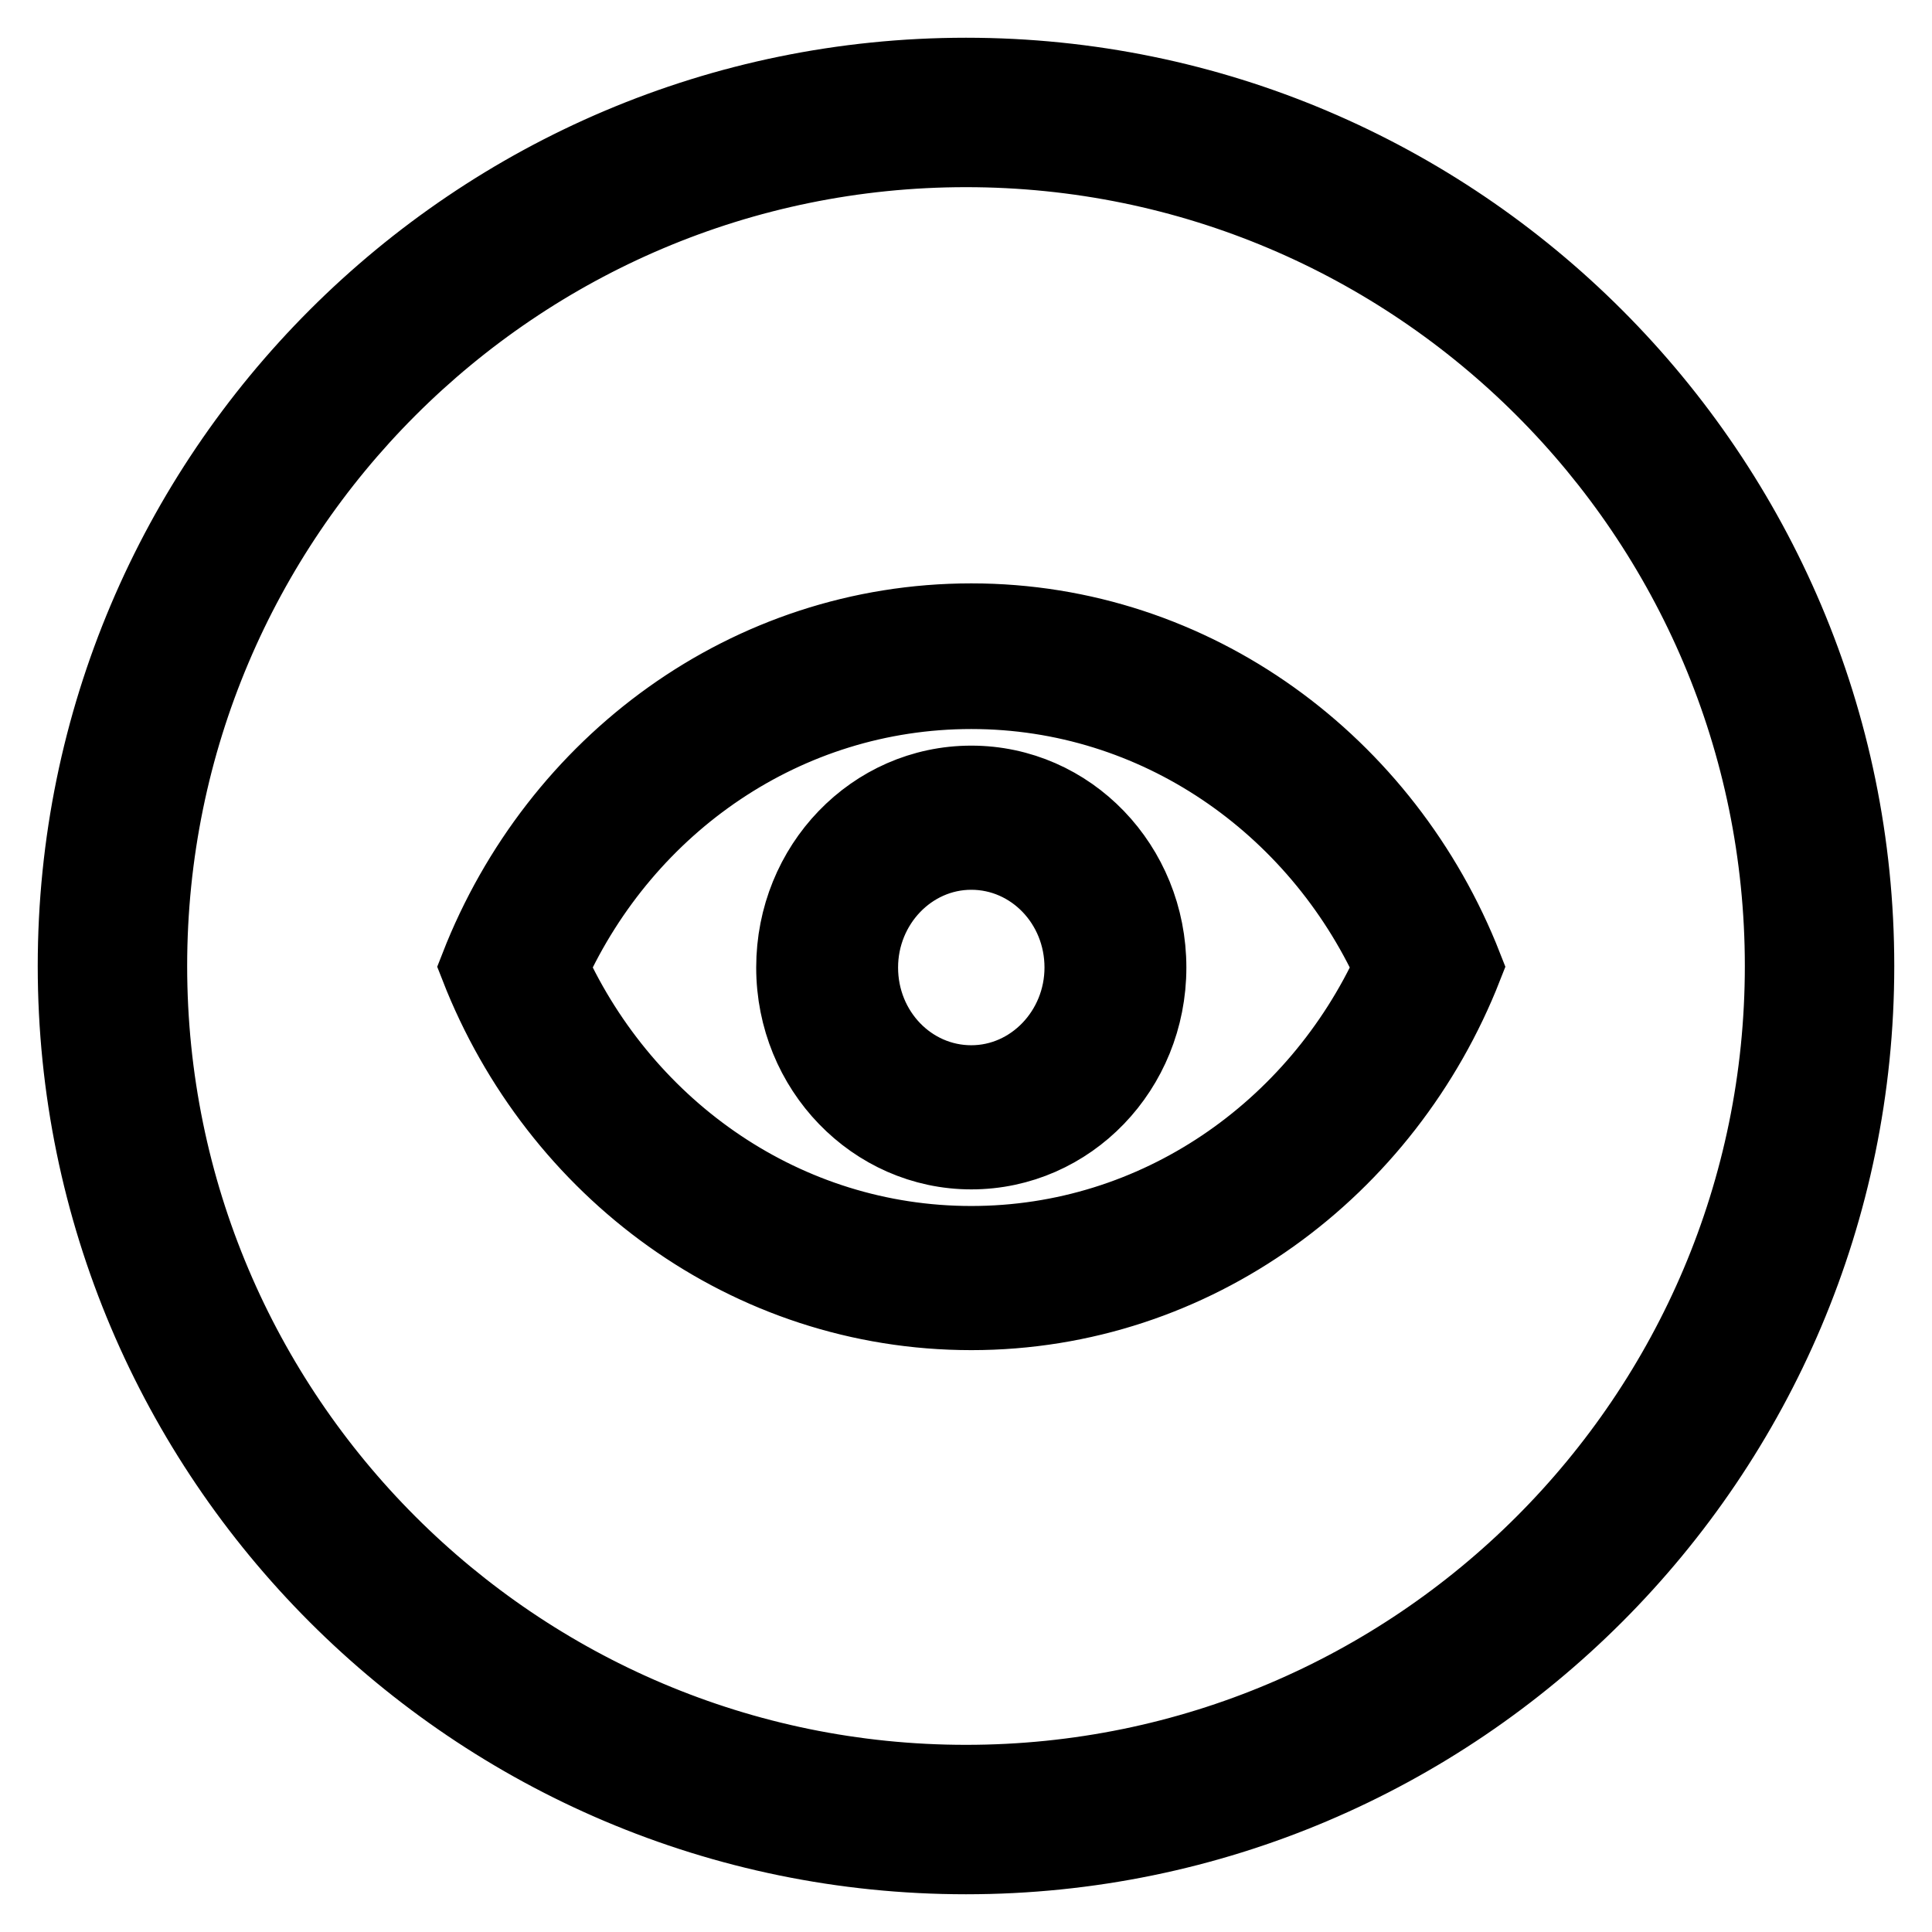
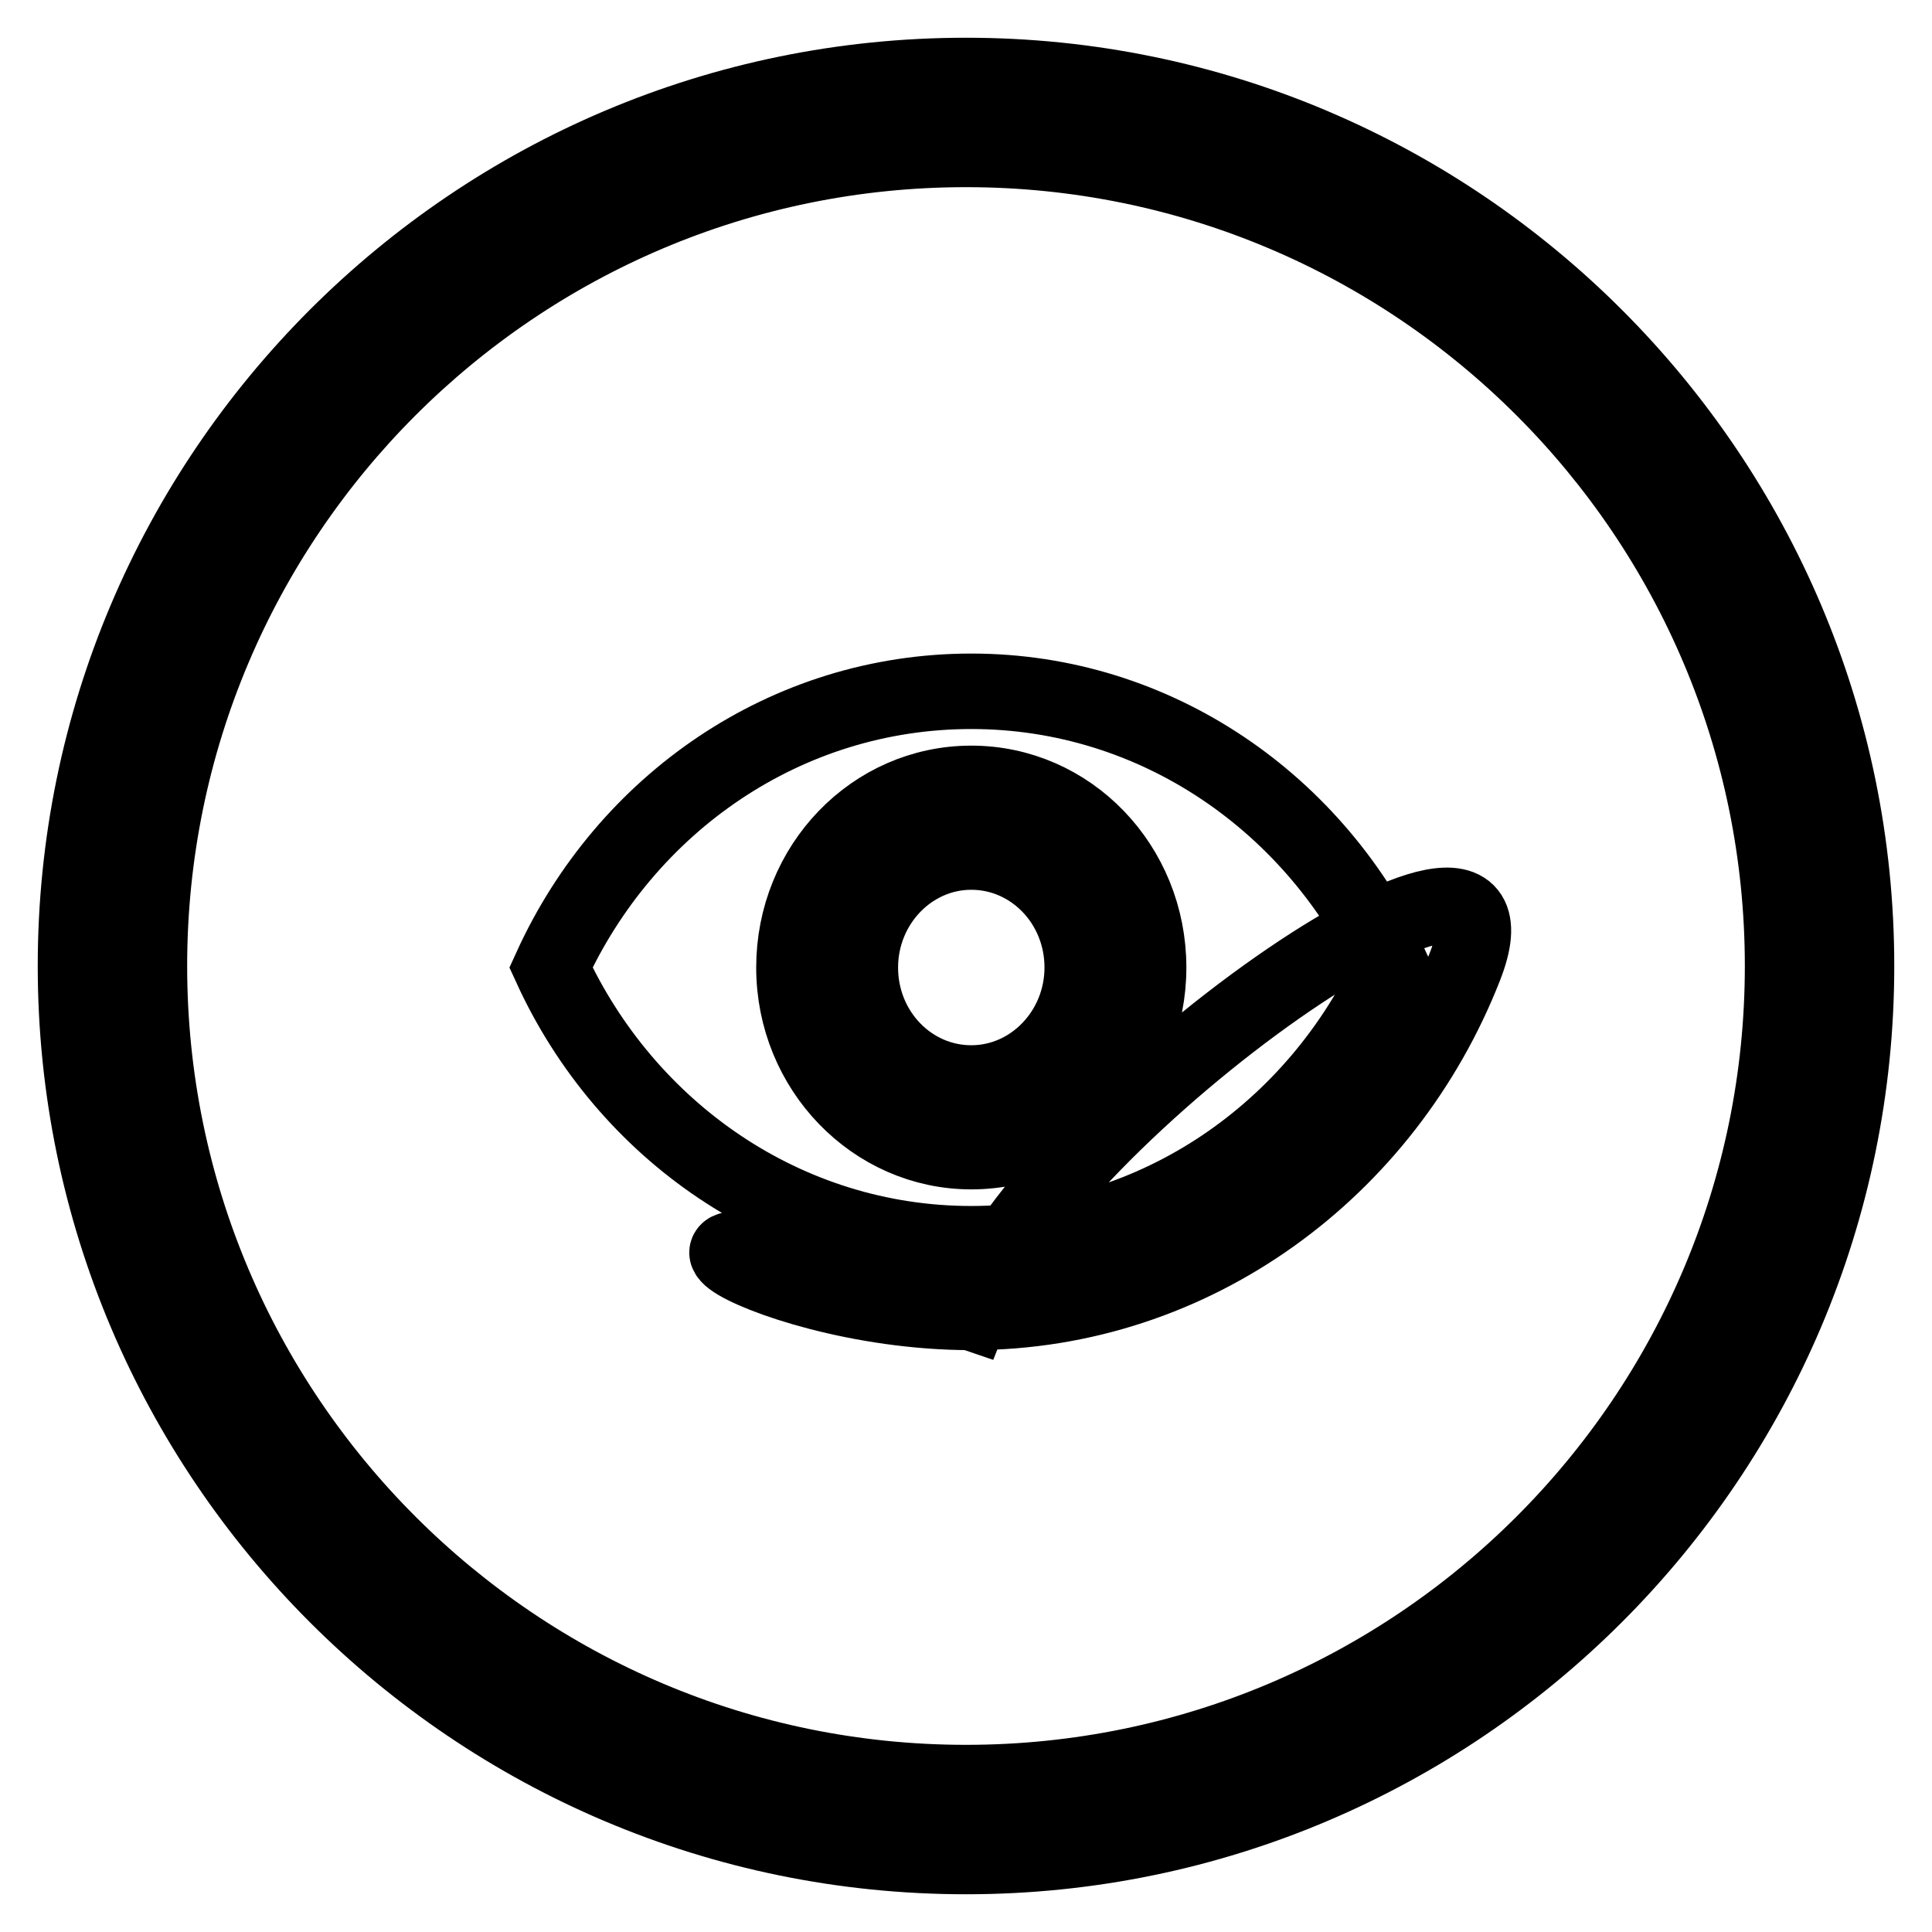
<svg xmlns="http://www.w3.org/2000/svg" version="1.1" x="0px" y="0px" viewBox="0 0 256 256" enable-background="new 0 0 256 256" xml:space="preserve">
  <g>
    <g>
-       <path stroke-width="10" fill-opacity="0" stroke="#000000" d="M128,246c65.1,0,118-53,118-118c0-65-52.9-118-118-118C62.9,10,10,62.9,10,128C10,193.1,62.9,246,128,246L128,246z M128,19.8c59.7,0,108.2,48.5,108.2,108.2c0,59.7-48.5,108.2-108.2,108.2c-59.7,0-108.2-48.5-108.2-108.2C19.8,68.3,68.3,19.8,128,19.8z M128.7,173.9c29.6,0,54.9-19,65.4-45.8c-10.5-26.8-35.8-45.8-65.4-45.8s-54.9,18.9-65.4,45.8C73.8,155,99.1,173.9,128.7,173.9z M128.7,91.6c24.6,0,45.8,15,55.7,36.6c-9.9,21.6-31.1,36.6-55.7,36.6c-24.6,0-45.8-15-55.7-36.6C82.9,106.5,104.1,91.6,128.7,91.6z M128.7,152.6c13,0,23.5-10.9,23.5-24.4c0-13.5-10.5-24.4-23.5-24.4s-23.5,10.9-23.5,24.4C105.2,141.7,115.8,152.6,128.7,152.6L128.7,152.6z M128.7,112.9c8.1,0,14.7,6.8,14.7,15.3c0,8.4-6.6,15.3-14.7,15.3c-8.1,0-14.7-6.8-14.7-15.3C114,119.8,120.6,112.9,128.7,112.9L128.7,112.9z" />
+       <path stroke-width="10" fill-opacity="0" stroke="#000000" d="M128,246c65.1,0,118-53,118-118c0-65-52.9-118-118-118C62.9,10,10,62.9,10,128C10,193.1,62.9,246,128,246L128,246z M128,19.8c59.7,0,108.2,48.5,108.2,108.2c0,59.7-48.5,108.2-108.2,108.2c-59.7,0-108.2-48.5-108.2-108.2C19.8,68.3,68.3,19.8,128,19.8z M128.7,173.9c29.6,0,54.9-19,65.4-45.8s-54.9,18.9-65.4,45.8C73.8,155,99.1,173.9,128.7,173.9z M128.7,91.6c24.6,0,45.8,15,55.7,36.6c-9.9,21.6-31.1,36.6-55.7,36.6c-24.6,0-45.8-15-55.7-36.6C82.9,106.5,104.1,91.6,128.7,91.6z M128.7,152.6c13,0,23.5-10.9,23.5-24.4c0-13.5-10.5-24.4-23.5-24.4s-23.5,10.9-23.5,24.4C105.2,141.7,115.8,152.6,128.7,152.6L128.7,152.6z M128.7,112.9c8.1,0,14.7,6.8,14.7,15.3c0,8.4-6.6,15.3-14.7,15.3c-8.1,0-14.7-6.8-14.7-15.3C114,119.8,120.6,112.9,128.7,112.9L128.7,112.9z" />
    </g>
  </g>
</svg>